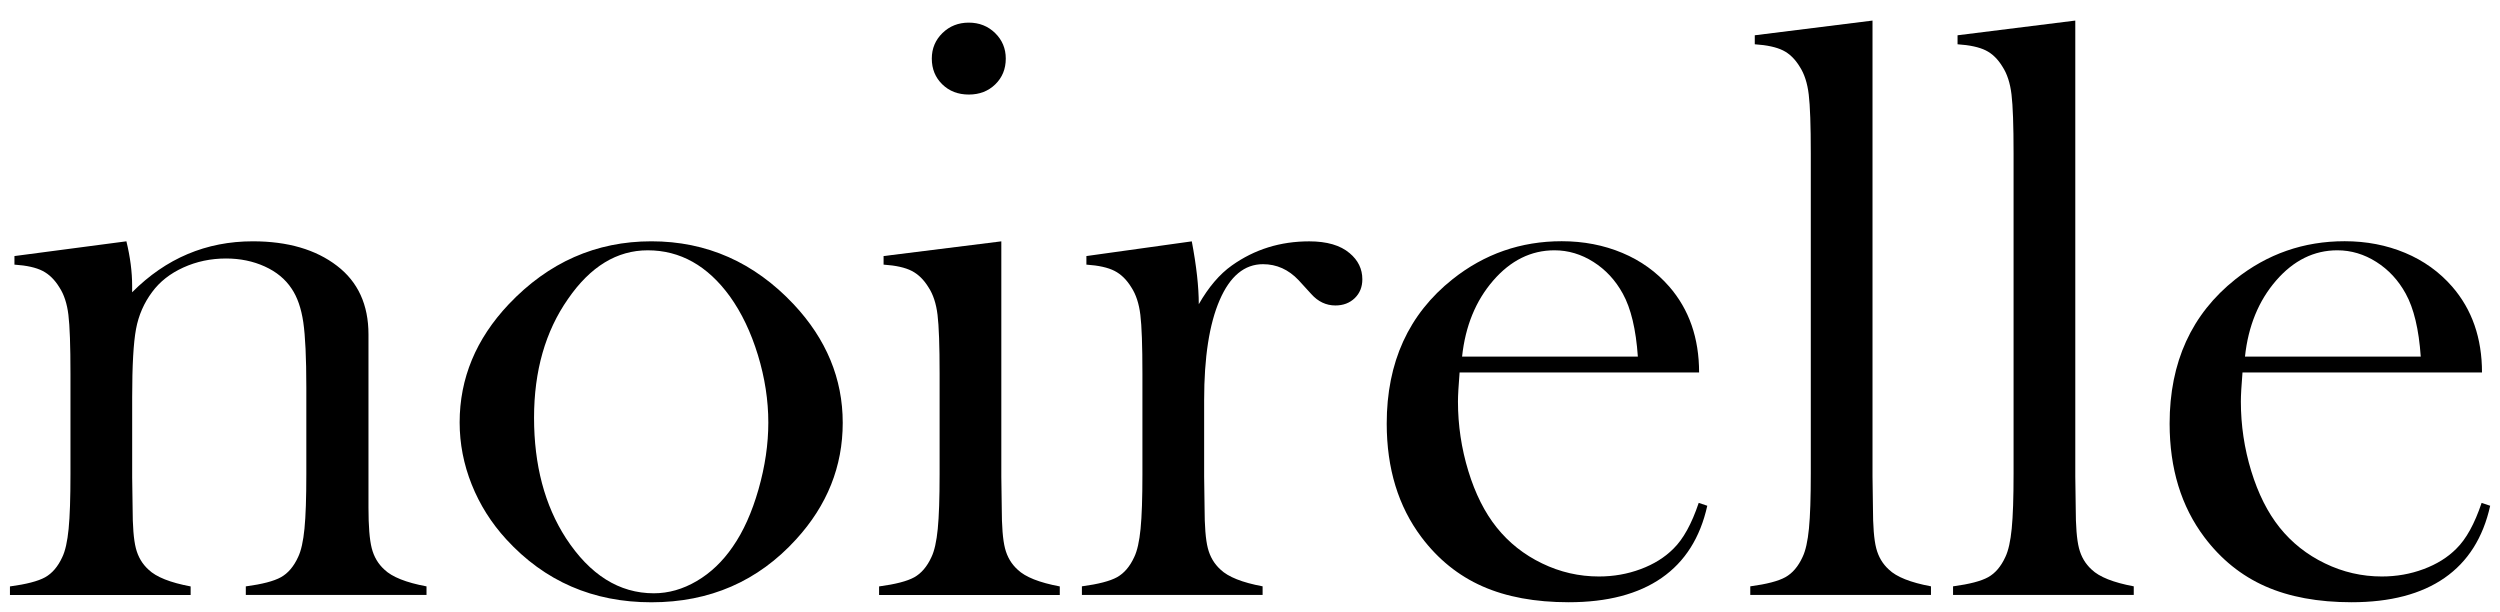
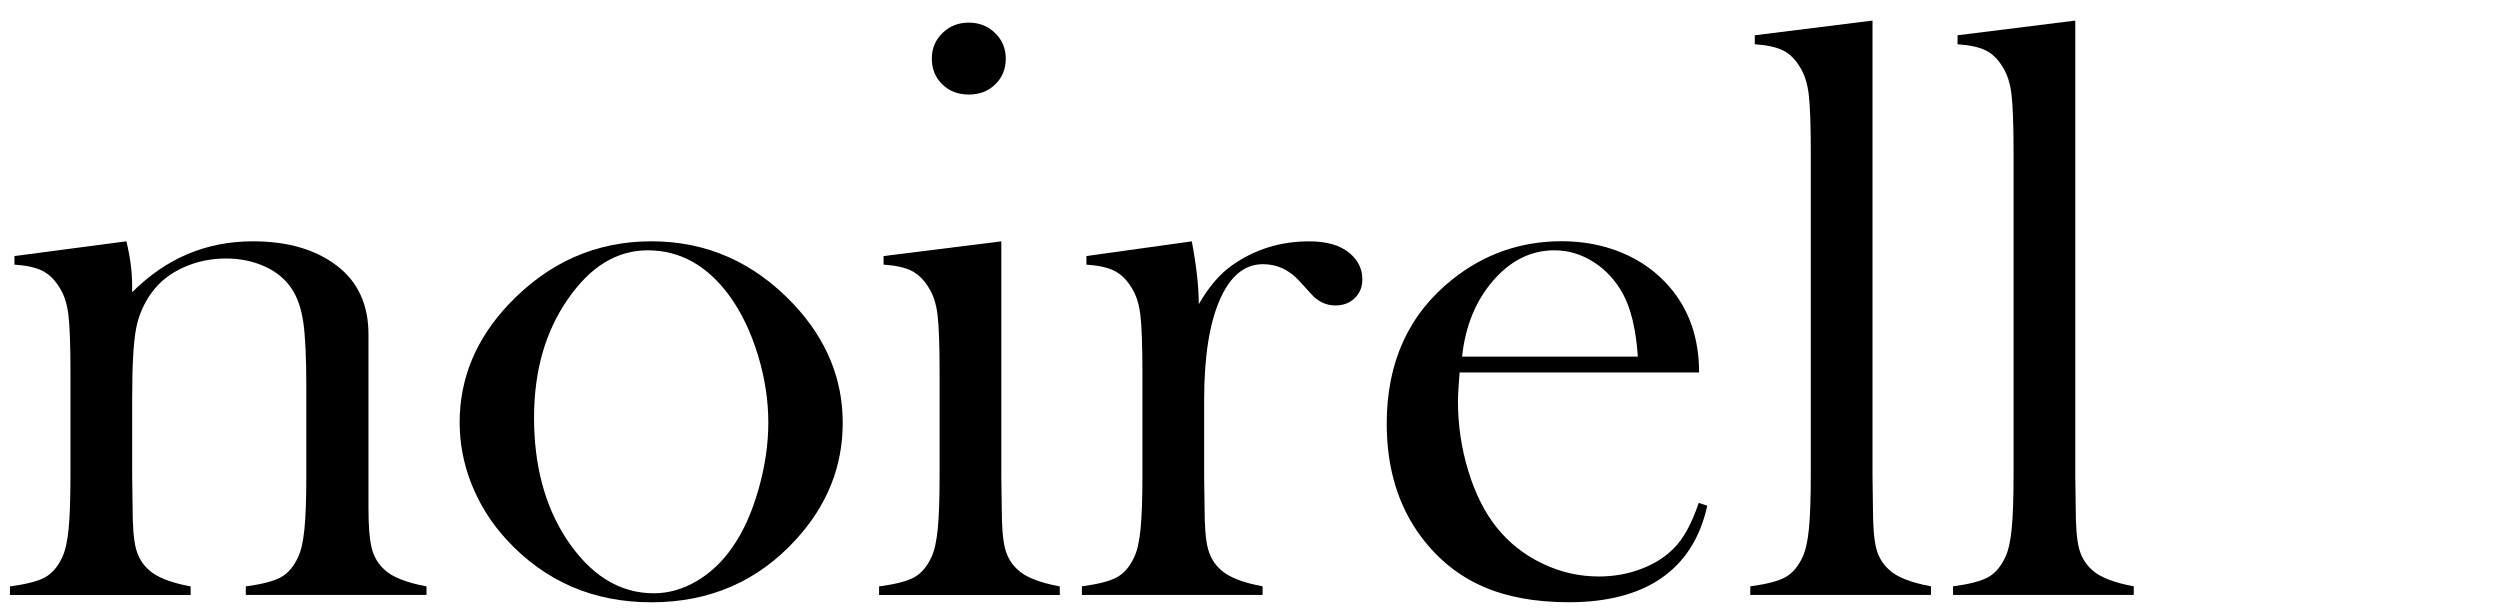
<svg xmlns="http://www.w3.org/2000/svg" version="1.1" id="Layer_1" x="0px" y="0px" viewBox="0 0 583.28 142.89" style="enable-background:new 0 0 583.28 142.89;" xml:space="preserve">
  <g>
    <path d="M29.49,56.3c0.9,3.71,1.34,7.16,1.34,10.36v1.53C38.72,60.27,48.1,56.3,58.98,56.3c8.14,0,14.69,1.91,19.65,5.72   c4.9,3.75,7.34,9.08,7.34,16.01v40.39c0,4.32,0.25,7.48,0.76,9.48c0.51,2,1.49,3.67,2.96,5c1.78,1.71,5.06,3.02,9.82,3.91v2H57.35   v-2c3.82-0.51,6.55-1.22,8.2-2.14c1.65-0.92,2.99-2.49,4.01-4.72c0.7-1.46,1.19-3.67,1.48-6.62c0.29-2.95,0.43-7.19,0.43-12.72   v-20.2c0-6.92-0.24-12-0.71-15.24c-0.48-3.24-1.38-5.84-2.71-7.81c-1.46-2.22-3.55-3.95-6.28-5.19c-2.73-1.24-5.74-1.86-9.04-1.86   c-3.55,0-6.87,0.7-9.95,2.1c-3.08,1.4-5.5,3.3-7.28,5.72c-1.9,2.54-3.16,5.41-3.76,8.62c-0.6,3.21-0.9,8.53-0.9,15.96v18.67   l0.1,7.05c0,4.32,0.25,7.48,0.76,9.48c0.51,2,1.49,3.67,2.96,5c1.78,1.71,5.06,3.02,9.82,3.91v2H2.32v-2   c3.82-0.51,6.55-1.22,8.2-2.13c1.65-0.92,2.99-2.48,4.01-4.7c0.7-1.45,1.19-3.65,1.48-6.59c0.29-2.94,0.43-7.2,0.43-12.76V87.17   c0-6.52-0.16-11.09-0.48-13.71c-0.32-2.63-1.02-4.76-2.1-6.41c-1.08-1.77-2.38-3.05-3.91-3.84c-1.53-0.79-3.72-1.28-6.58-1.47v-2   L29.49,56.3z" />
    <path d="M107.24,98.56c0-10.3,3.82-19.49,11.45-27.57c9.28-9.79,20.38-14.69,33.29-14.69c12.91,0,23.97,4.9,33.19,14.69   c7.63,8.14,11.45,17.36,11.45,27.66c0,10.17-3.62,19.24-10.87,27.18c-8.9,9.79-20.16,14.69-33.77,14.69   c-13.61,0-24.89-4.9-33.86-14.69c-3.5-3.82-6.18-8.08-8.06-12.78C108.18,108.35,107.24,103.52,107.24,98.56z M124.6,97.46   c0,11.05,2.48,20.42,7.44,28.1c5.6,8.57,12.43,12.86,20.51,12.86c3.43,0,6.77-0.95,10.02-2.86c3.24-1.9,6.04-4.57,8.39-8   c2.48-3.56,4.48-8.02,6.01-13.38c1.53-5.37,2.29-10.56,2.29-15.58c0-5.21-0.81-10.46-2.43-15.77c-1.62-5.3-3.8-9.86-6.53-13.67   c-5.21-7.18-11.61-10.76-19.17-10.76c-7.19,0-13.39,3.78-18.6,11.34C127.24,77.3,124.6,86.54,124.6,97.46z" />
    <path d="M206.15,59.74l27.47-3.43v54.94l0.1,7.22c0,4.31,0.25,7.46,0.76,9.46c0.51,2,1.49,3.66,2.96,4.99   c1.78,1.71,5.06,3.01,9.82,3.9v2H205.1v-2c3.82-0.51,6.55-1.22,8.2-2.13c1.65-0.92,2.99-2.48,4.01-4.7   c0.7-1.45,1.19-3.65,1.48-6.59c0.29-2.94,0.43-7.2,0.43-12.76V87.17c0-6.52-0.16-11.09-0.48-13.71c-0.32-2.63-1.02-4.76-2.1-6.41   c-1.08-1.77-2.38-3.05-3.91-3.84c-1.53-0.79-3.72-1.28-6.58-1.47V59.74z M226.04,22.06c-2.5,0-4.56-0.79-6.19-2.38   c-1.63-1.59-2.45-3.59-2.45-6.01c0-2.35,0.83-4.34,2.49-5.96c1.66-1.62,3.71-2.43,6.14-2.43c2.43,0,4.48,0.81,6.14,2.43   c1.66,1.62,2.49,3.61,2.49,5.96c0,2.42-0.82,4.42-2.45,6.01C230.59,21.26,228.53,22.06,226.04,22.06z" />
    <path d="M279.69,70.98c2.29-4,4.86-7.02,7.73-9.05c5.28-3.75,11.29-5.62,18.03-5.62c4.13,0,7.28,0.92,9.44,2.76   c1.97,1.65,2.96,3.68,2.96,6.1c0,1.78-0.59,3.24-1.76,4.38c-1.18,1.14-2.69,1.72-4.53,1.72c-2.16,0-4.04-0.89-5.63-2.67l-2.96-3.24   c-2.35-2.48-5.12-3.72-8.3-3.72c-4.32,0-7.69,2.79-10.11,8.38c-2.42,5.59-3.62,13.37-3.62,23.34v17.81l0.1,7.24   c0,4.32,0.25,7.48,0.76,9.48c0.51,2,1.49,3.67,2.96,5c1.78,1.71,5.06,3.02,9.82,3.91v2h-42.16v-2c3.82-0.51,6.55-1.22,8.2-2.13   c1.65-0.92,2.99-2.48,4.01-4.7c0.7-1.45,1.19-3.65,1.48-6.59c0.29-2.94,0.43-7.2,0.43-12.76V87.17c0-6.52-0.16-11.09-0.48-13.71   c-0.32-2.63-1.02-4.76-2.1-6.41c-1.08-1.77-2.38-3.05-3.91-3.84c-1.53-0.79-3.72-1.28-6.58-1.47v-2l24.59-3.43   C279.14,62.01,279.69,66.9,279.69,70.98z" />
    <path d="M340.54,86.92c-0.25,3.12-0.38,5.37-0.38,6.77c0,5.53,0.81,10.94,2.42,16.21c1.61,5.28,3.82,9.67,6.61,13.16   c2.85,3.56,6.38,6.36,10.6,8.39c4.21,2.04,8.63,3.05,13.26,3.05c3.42,0,6.67-0.57,9.74-1.72c3.07-1.14,5.62-2.73,7.65-4.77   c2.28-2.23,4.25-5.79,5.89-10.68l2,0.67c-1.65,7.44-5.2,13.05-10.64,16.83c-5.44,3.78-12.67,5.68-21.7,5.68   c-7.82,0-14.53-1.24-20.13-3.72c-5.6-2.48-10.33-6.3-14.21-11.45c-5.41-7.19-8.11-16.02-8.11-26.52c0-14.31,5.12-25.53,15.36-33.67   c7.44-5.91,15.93-8.87,25.47-8.87c5.09,0,9.79,0.91,14.12,2.72c4.32,1.81,7.98,4.44,10.97,7.87c4.64,5.34,6.96,12.02,6.96,20.03   H340.54z M382.13,83.2c-0.44-6.36-1.61-11.26-3.51-14.69c-1.71-3.12-3.99-5.58-6.84-7.39c-2.85-1.81-5.89-2.72-9.11-2.72   c-5.44,0-10.21,2.35-14.29,7.06c-4.08,4.71-6.5,10.62-7.26,17.74H382.13z" />
    <path d="M409.41,8.23l27.47-3.43v106.37l0.1,7.24c0,4.32,0.25,7.48,0.76,9.48c0.51,2,1.49,3.67,2.96,5   c1.78,1.72,5.06,3.02,9.82,3.91v2h-42.16v-2c3.82-0.51,6.55-1.22,8.2-2.14c1.65-0.92,2.99-2.49,4.01-4.72   c0.7-1.46,1.19-3.67,1.48-6.62c0.29-2.95,0.43-7.22,0.43-12.81V35.76c0-6.48-0.16-11.05-0.48-13.71c-0.32-2.67-1.02-4.82-2.1-6.48   c-1.08-1.78-2.38-3.05-3.91-3.81c-1.53-0.76-3.72-1.24-6.58-1.43V8.23z" />
    <path d="M456.72,8.23l27.47-3.43v106.37l0.1,7.24c0,4.32,0.25,7.48,0.76,9.48c0.51,2,1.49,3.67,2.96,5   c1.78,1.72,5.06,3.02,9.82,3.91v2h-42.16v-2c3.82-0.51,6.55-1.22,8.2-2.14c1.65-0.92,2.99-2.49,4.01-4.72   c0.7-1.46,1.19-3.67,1.48-6.62c0.29-2.95,0.43-7.22,0.43-12.81V35.76c0-6.48-0.16-11.05-0.48-13.71c-0.32-2.67-1.02-4.82-2.1-6.48   c-1.08-1.78-2.38-3.05-3.91-3.81c-1.53-0.76-3.72-1.24-6.58-1.43V8.23z" />
-     <path d="M523.2,86.92c-0.26,3.12-0.38,5.37-0.38,6.77c0,5.53,0.81,10.94,2.42,16.21c1.62,5.28,3.82,9.67,6.61,13.16   c2.85,3.56,6.38,6.36,10.6,8.39c4.21,2.04,8.63,3.05,13.26,3.05c3.42,0,6.67-0.57,9.74-1.72c3.07-1.14,5.63-2.73,7.65-4.77   c2.28-2.23,4.25-5.79,5.89-10.68l2,0.67c-1.65,7.44-5.2,13.05-10.64,16.83c-5.44,3.78-12.67,5.68-21.7,5.68   c-7.82,0-14.53-1.24-20.13-3.72c-5.6-2.48-10.33-6.3-14.21-11.45c-5.41-7.19-8.11-16.02-8.11-26.52c0-14.31,5.12-25.53,15.36-33.67   c7.44-5.91,15.93-8.87,25.47-8.87c5.09,0,9.79,0.91,14.12,2.72c4.32,1.81,7.98,4.44,10.97,7.87c4.64,5.34,6.96,12.02,6.96,20.03   H523.2z M564.79,83.2c-0.44-6.36-1.61-11.26-3.51-14.69c-1.71-3.12-3.99-5.58-6.84-7.39c-2.85-1.81-5.89-2.72-9.11-2.72   c-5.44,0-10.21,2.35-14.29,7.06c-4.08,4.71-6.5,10.62-7.26,17.74H564.79z" />
  </g>
</svg>